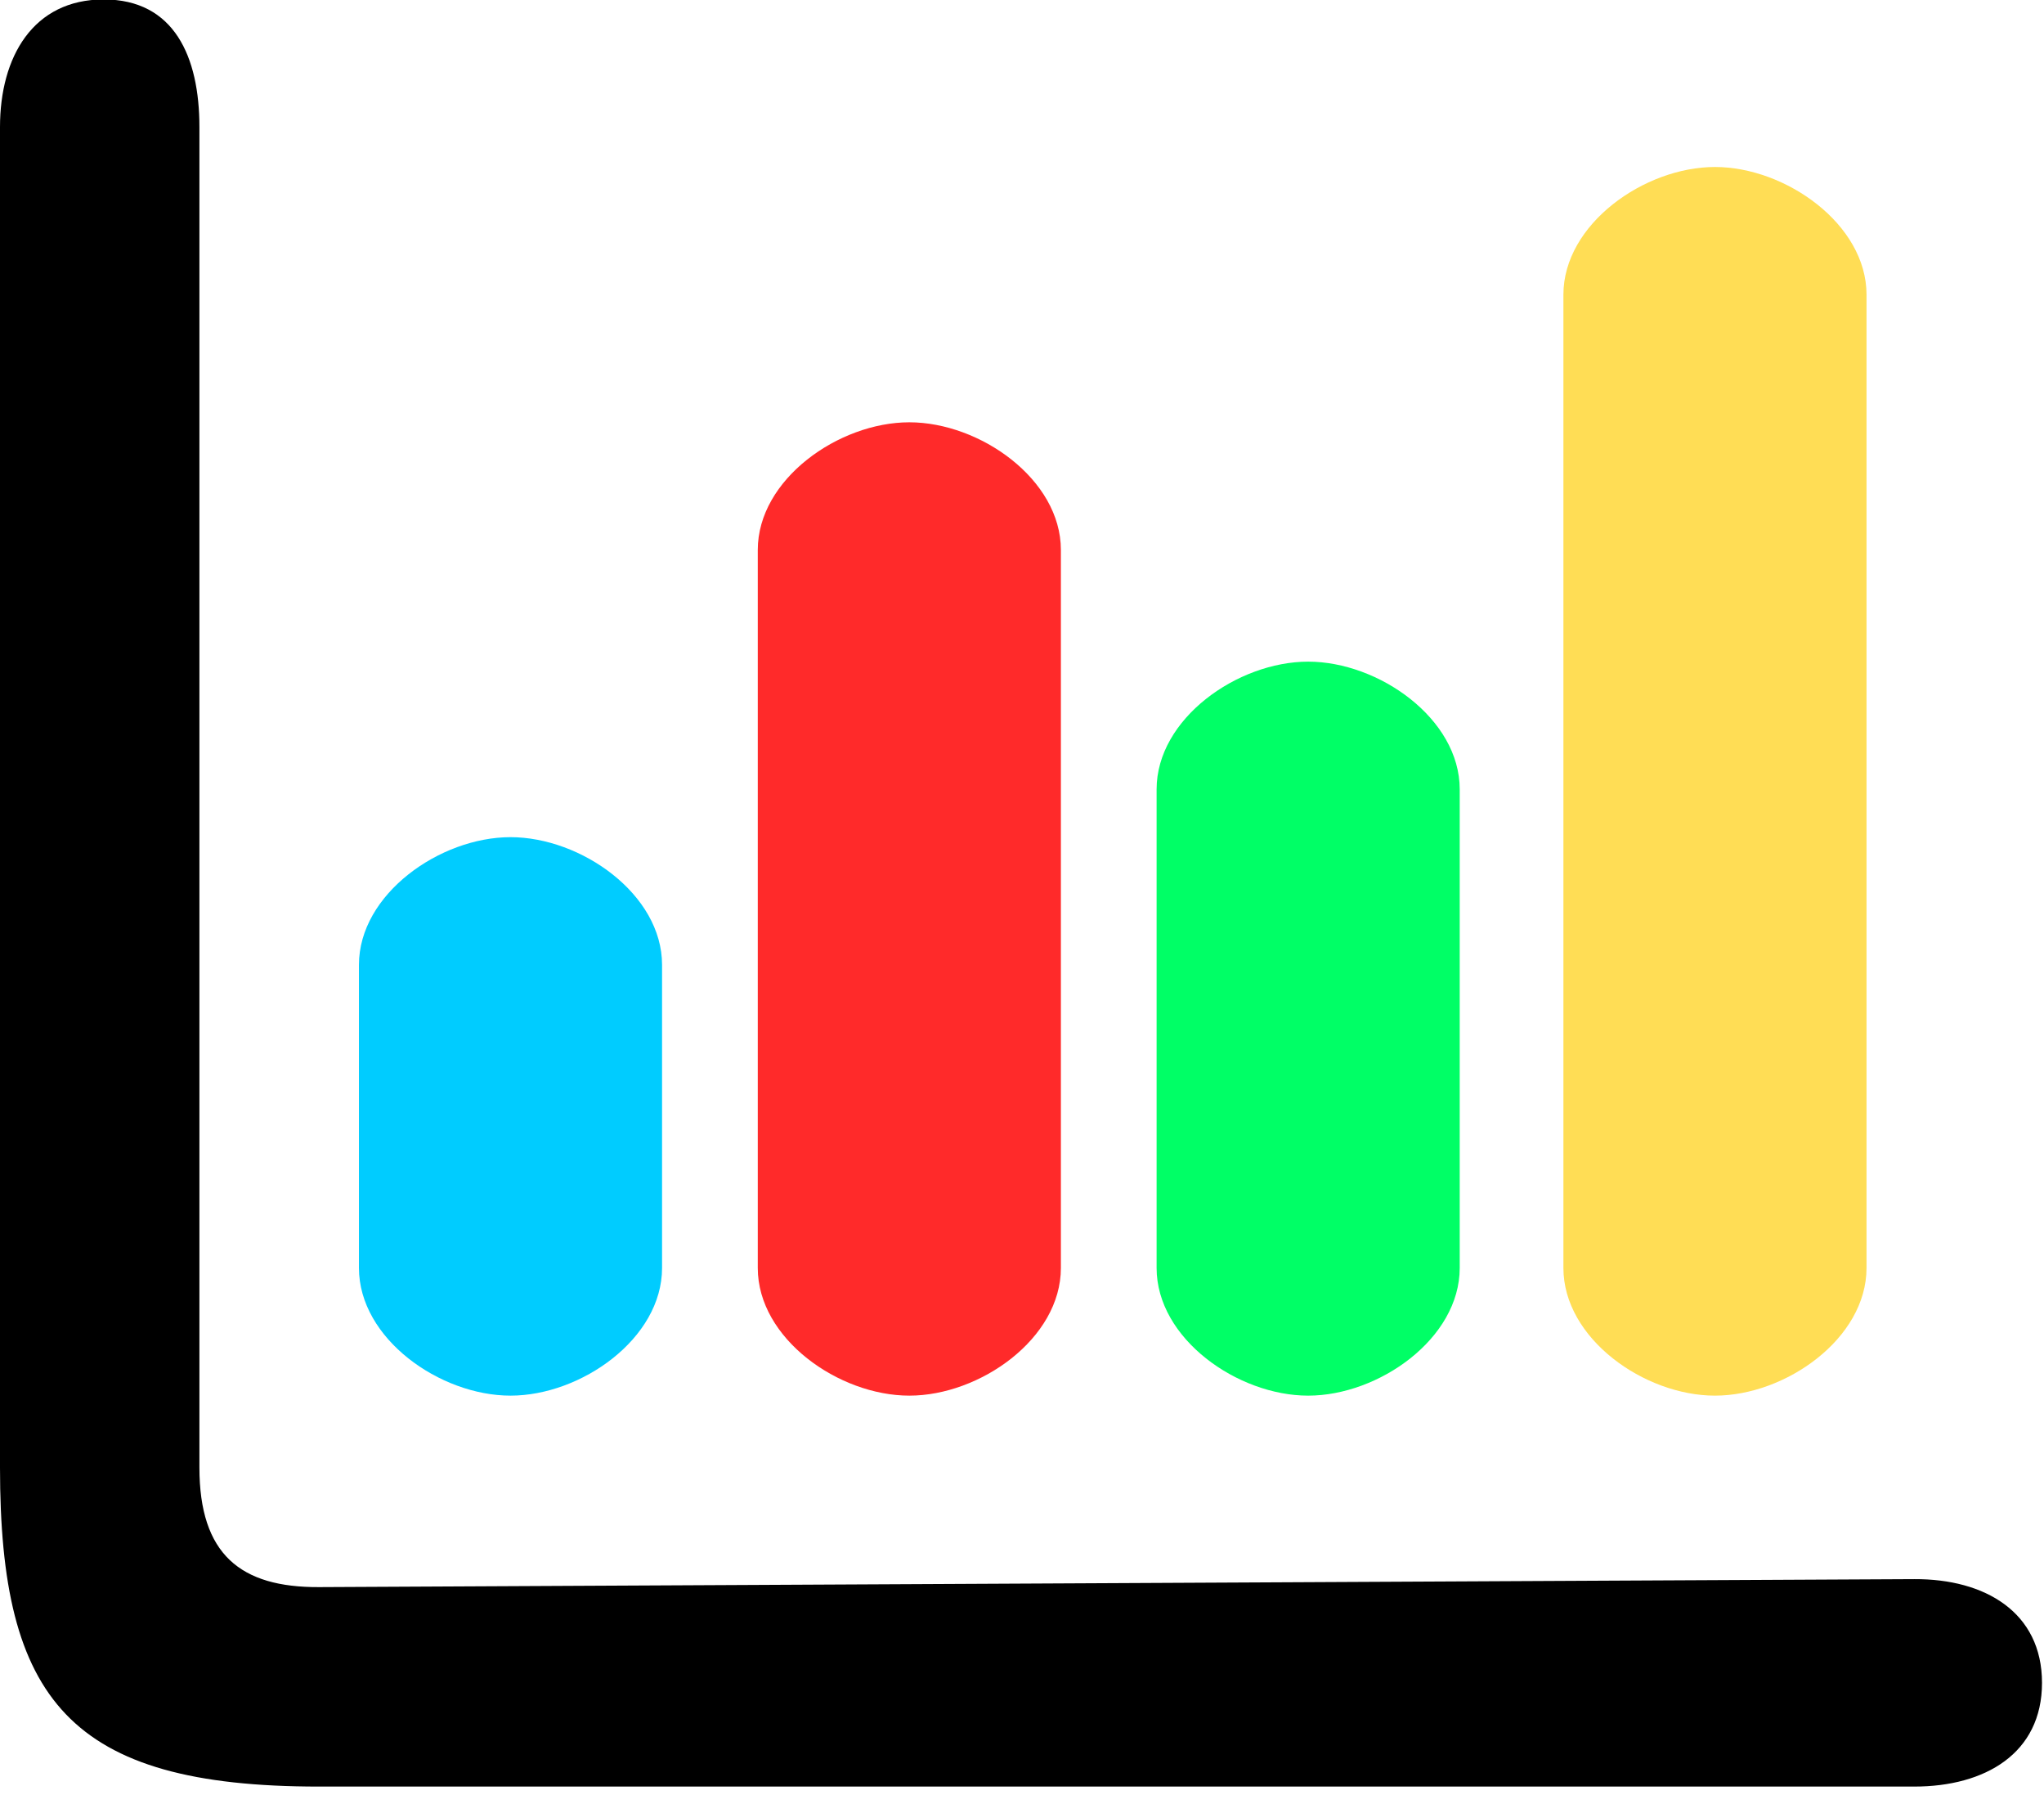
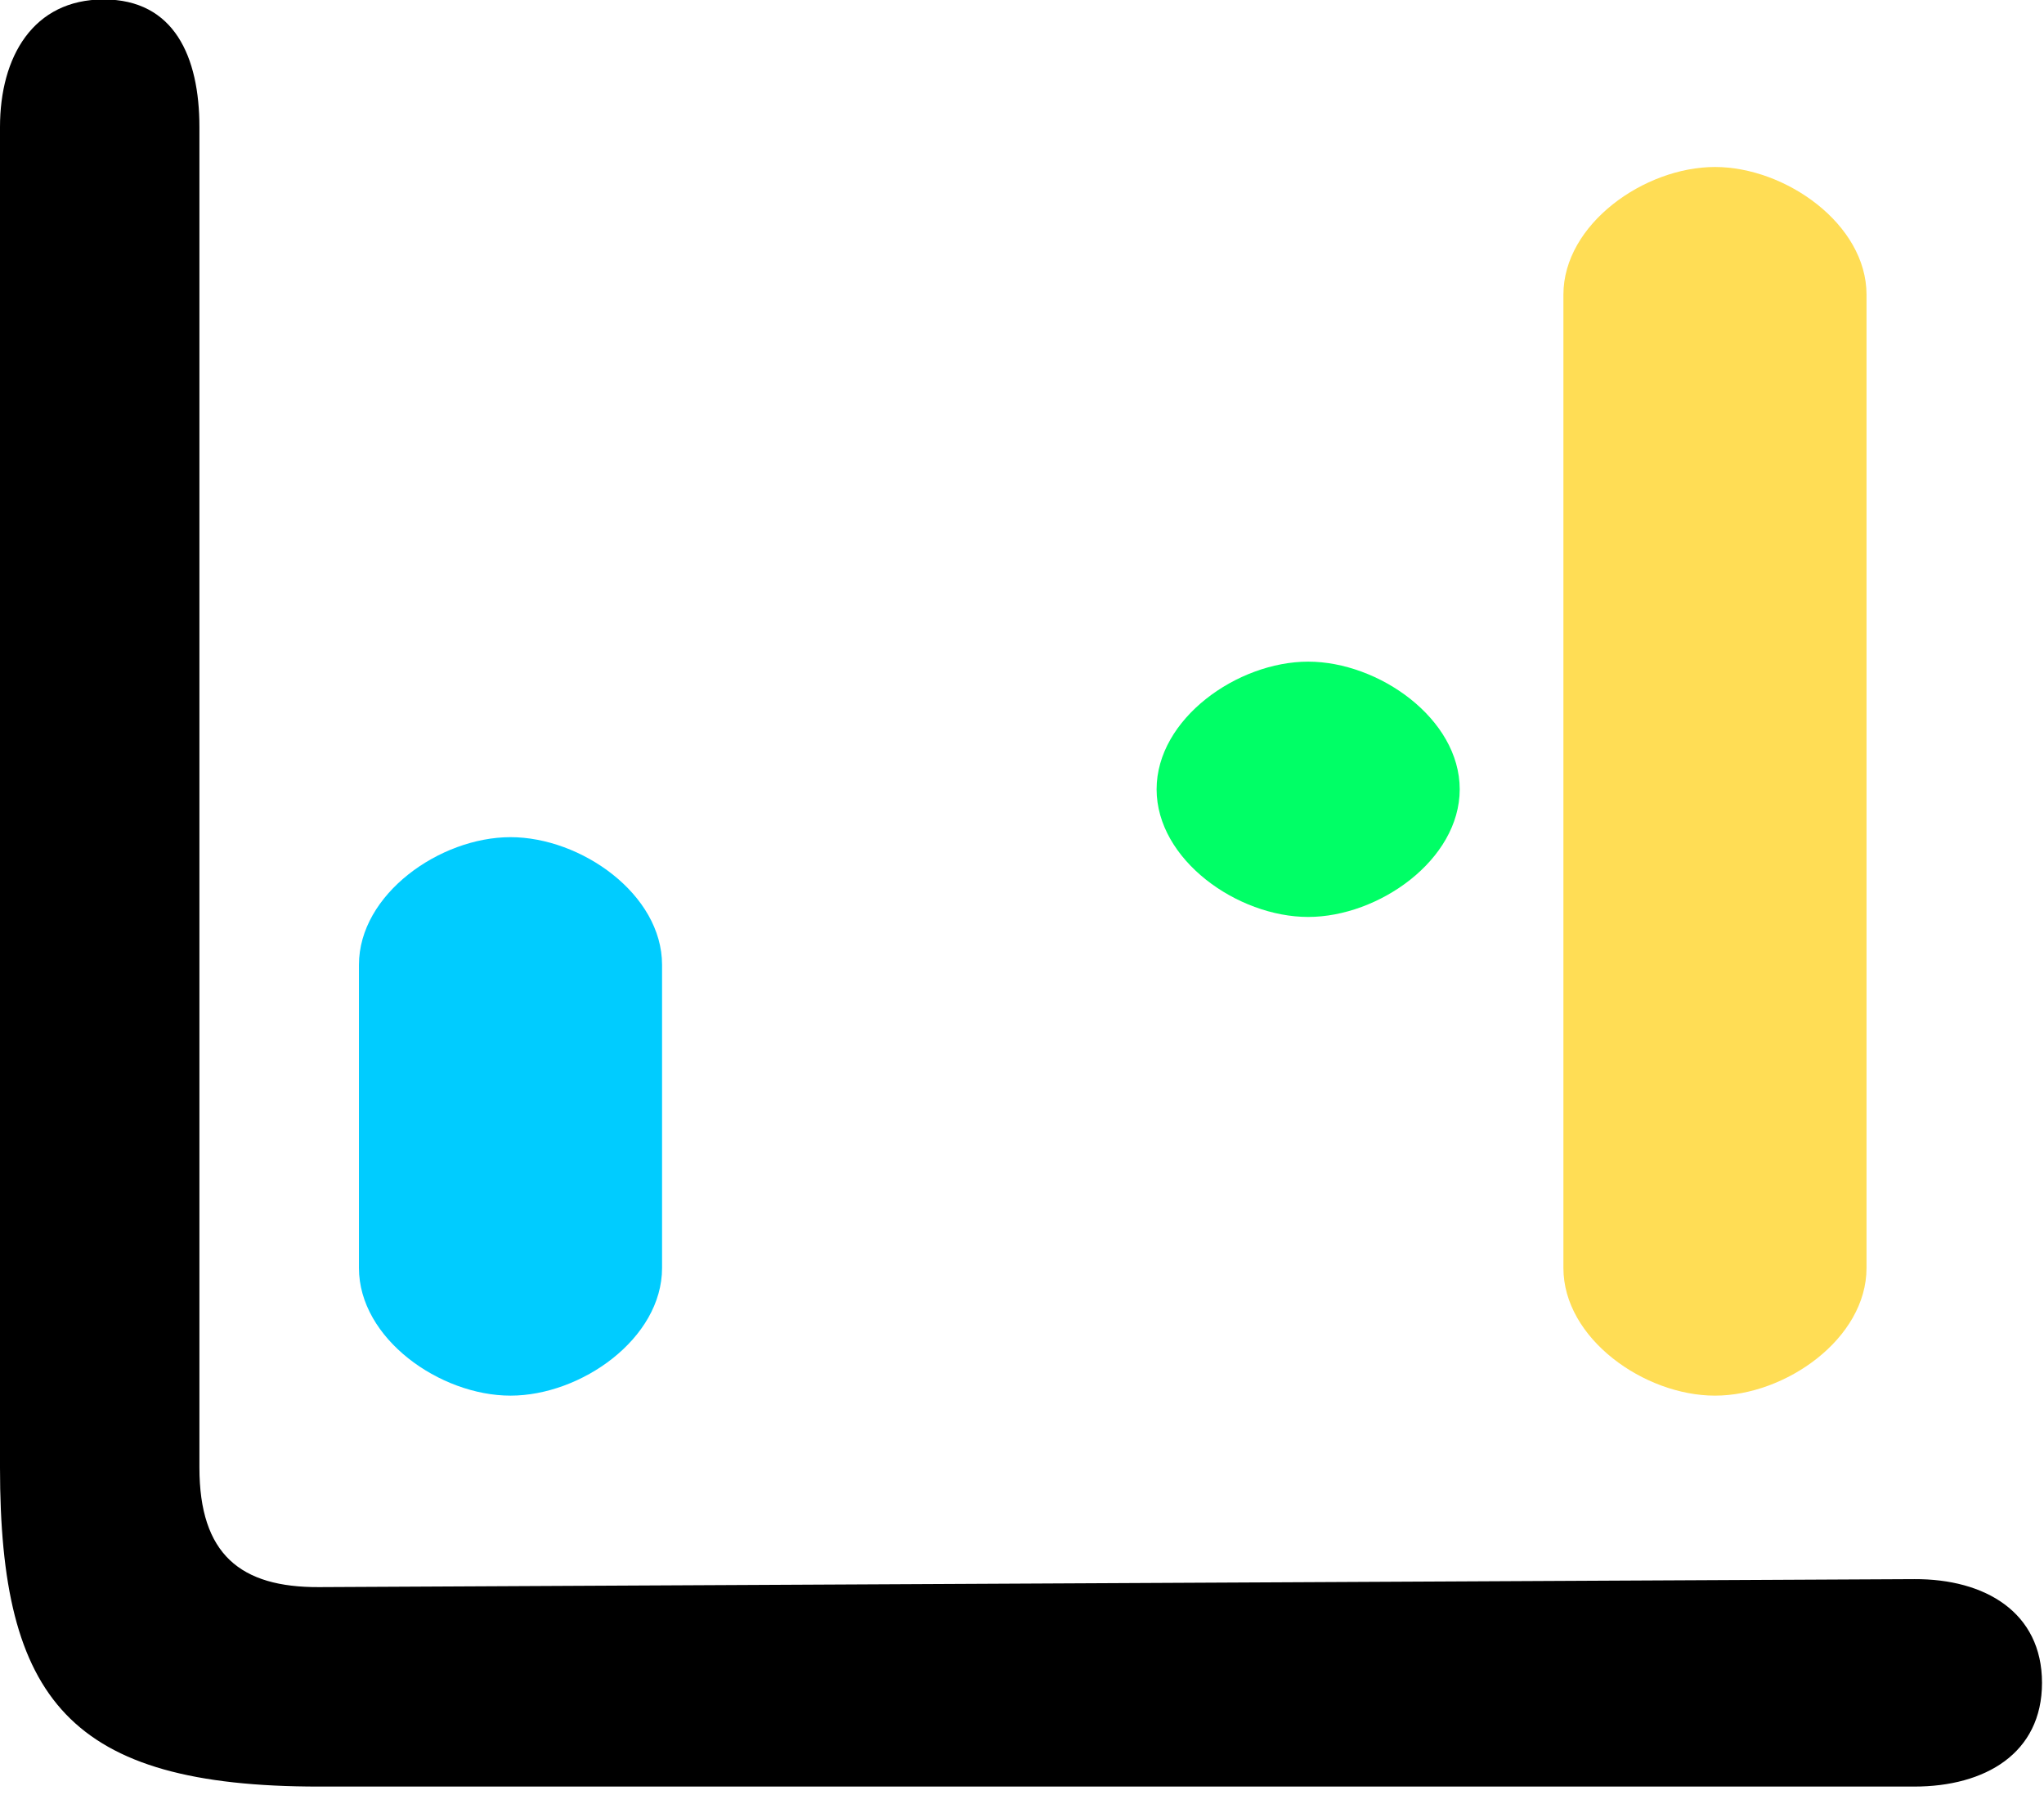
<svg xmlns="http://www.w3.org/2000/svg" xmlns:ns1="http://sodipodi.sourceforge.net/DTD/sodipodi-0.dtd" xmlns:ns2="http://www.inkscape.org/namespaces/inkscape" viewBox="0 0 41 36" version="1.1" id="svg4" ns1:docname="bar_plot.svg" ns2:version="0.92.5 (2060ec1f9f, 2020-04-08)" width="41" height="36">
  <defs id="defs8" />
  <ns1:namedview pagecolor="#ffffff" bordercolor="#666666" borderopacity="1" objecttolerance="10" gridtolerance="10" guidetolerance="10" ns2:pageopacity="0" ns2:pageshadow="2" ns2:window-width="1920" ns2:window-height="1023" id="namedview6" showgrid="false" ns2:zoom="3.68" ns2:cx="131.28261" ns2:cy="11.714108" ns2:window-x="0" ns2:window-y="0" ns2:window-maximized="1" ns2:current-layer="svg4" fit-margin-top="0" fit-margin-left="0" fit-margin-right="0" fit-margin-bottom="0" />
  <g id="g822" transform="matrix(0.08,0,0,0.08,0,-2.571)">
    <path ns1:nodetypes="sssssss" ns2:label="bar4" style="display:inline;fill:#ffdd55" id="path4534" d="m 468,350 c 0,17.7 -20.3,32 -38,32 -17.7,0 -38,-14.3 -38,-32 V 106 c 0,-17.67 20.3,-32 38,-32 17.7,0 38,14.33 38,32 z" ns2:connector-curvature="0" />
-     <path ns1:nodetypes="sssssss" ns2:label="bar3" style="display:inline;fill:#00ff66" id="path4528" d="m 328,198 c 17.7,0 38,14.3 38,32 v 120 c 0,17.7 -20.3,32 -38,32 -17.7,0 -38,-14.3 -38,-32 V 230 c 0,-17.7 20.3,-32 38,-32 z" ns2:connector-curvature="0" />
-     <path ns1:nodetypes="sssssss" ns2:label="bar2" style="display:inline;fill:#ff2a2a" id="path4530" d="m 266,350 c 0,17.7 -20.3,32 -38,32 -17.7,0 -38,-14.3 -38,-32 V 170 c 0,-17.7 20.3,-32 38,-32 17.7,0 38,14.3 38,32 z" ns2:connector-curvature="0" />
+     <path ns1:nodetypes="sssssss" ns2:label="bar3" style="display:inline;fill:#00ff66" id="path4528" d="m 328,198 c 17.7,0 38,14.3 38,32 c 0,17.7 -20.3,32 -38,32 -17.7,0 -38,-14.3 -38,-32 V 230 c 0,-17.7 20.3,-32 38,-32 z" ns2:connector-curvature="0" />
    <path ns1:nodetypes="sssssss" ns2:label="bar1" style="display:inline;fill:#00ccff" id="path4532" d="m 128,242 c 17.7,0 38,14.3 38,32 v 76 c 0,17.7 -20.3,32 -38,32 -17.7,0 -38,-14.3 -38,-32 v -76 c 0,-17.7 20.3,-32 38,-32 z" ns2:connector-curvature="0" />
    <path ns1:nodetypes="sssssssssss" ns2:label="axes" ns2:connector-curvature="0" d="m 26,32 c 17.67,0 24,14.33 24,32 v 336 c 0,21.817 10.313,30.098 30,30 l 400,-2 c 17.7,-0.088 32,8.3 32,26 0,17.7 -14.3,26 -32,26 H 80 C 17.379,480 0,458.302 0,400 V 64 C 0,46.33 8.33,32 26,32 Z" id="path4524" style="display:inline;fill:#000000" />
  </g>
-   <path ns2:connector-curvature="0" d="m 32,-412 c 17.67,0 32,14.33 32,32 v 336 c 0,8.8 7.16,16 16,16 h 400 c 17.7,0 32,14.3 32,32 0,17.7 -14.3,32 -32,32 H 80 c -44.18,0 -80,-35.8 -80,-80 V -380 c 0,-17.67 14.33,-32 32,-32 z m 128,192 c 17.7,0 32,14.3 32,32 v 64 c 0,17.7 -14.3,32 -32,32 -17.7,0 -32,-14.3 -32,-32 v -64 c 0,-17.7 14.3,-32 32,-32 z m 128,96 c 0,17.7 -14.3,32 -32,32 -17.7,0 -32,-14.3 -32,-32 v -160 c 0,-17.7 14.3,-32 32,-32 17.7,0 32,14.3 32,32 z m 64,-128 c 17.7,0 32,14.3 32,32 v 96 c 0,17.7 -14.3,32 -32,32 -17.7,0 -32,-14.3 -32,-32 v -96 c 0,-17.7 14.3,-32 32,-32 z m 128,128 c 0,17.7 -14.3,32 -32,32 -17.7,0 -32,-14.3 -32,-32 v -224 c 0,-17.67 14.3,-32 32,-32 17.7,0 32,14.33 32,32 z" id="path4536" style="display:none;fill:#000000" ns2:label="origin" />
</svg>